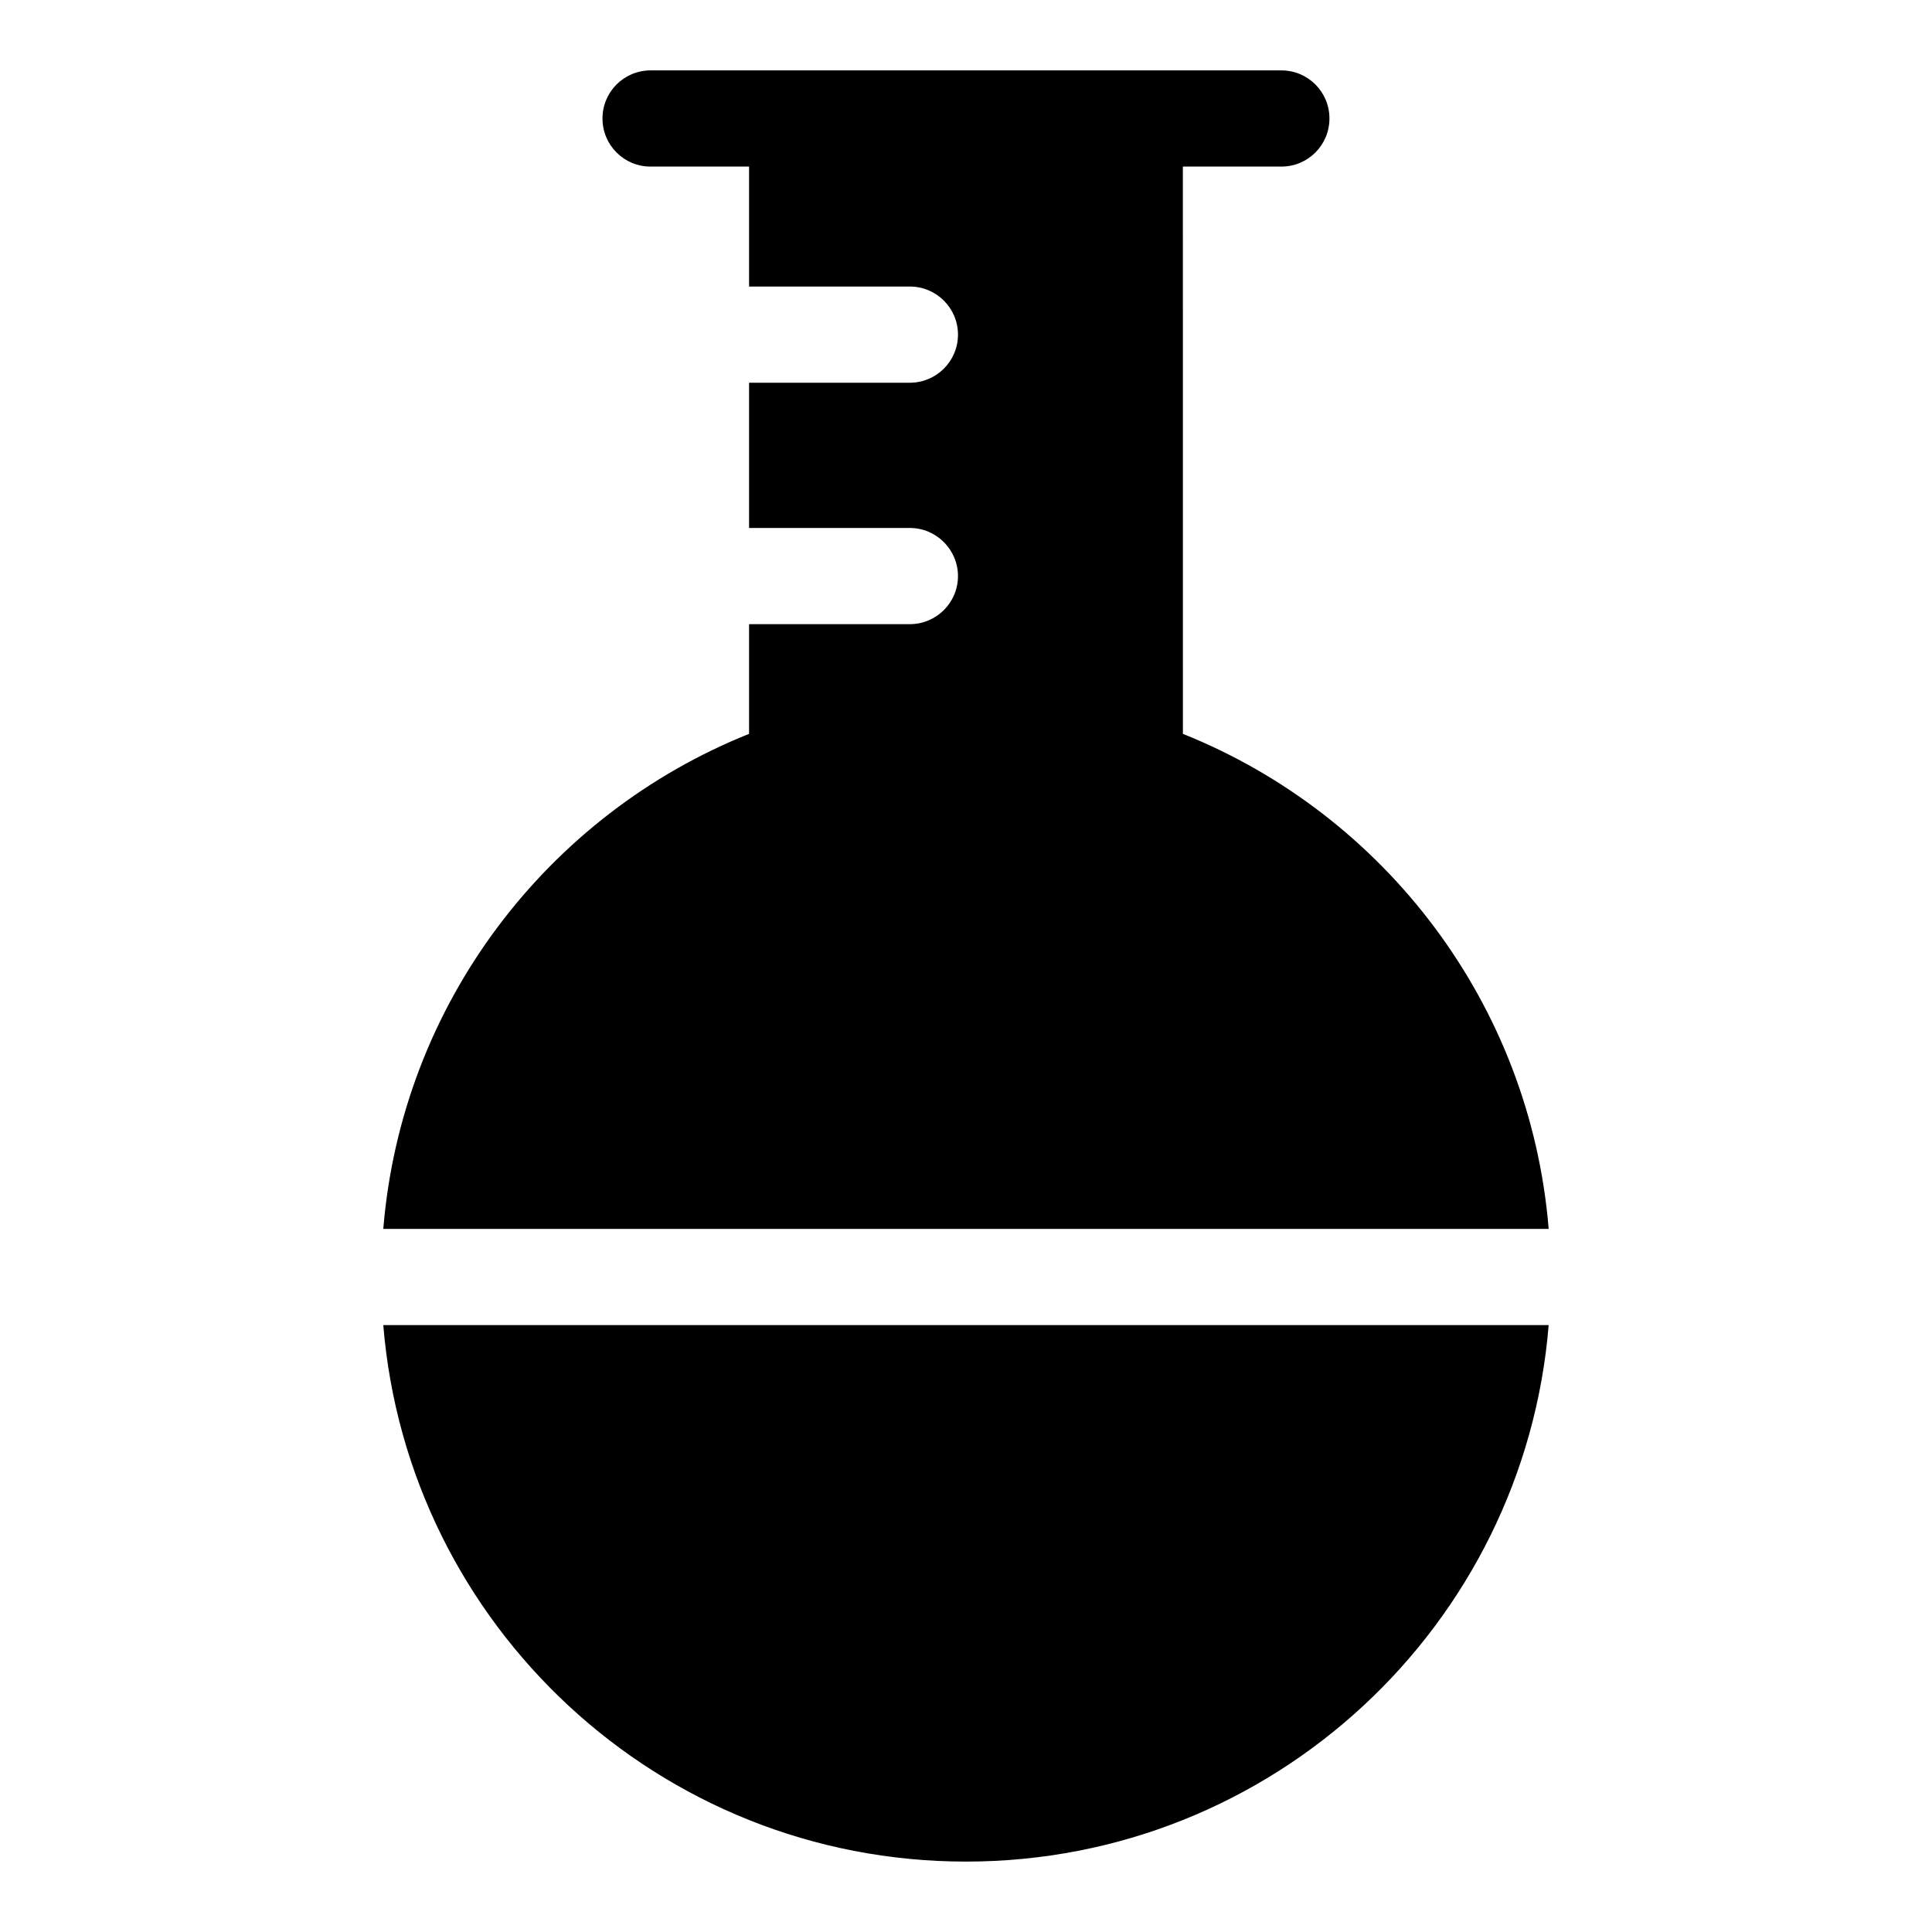
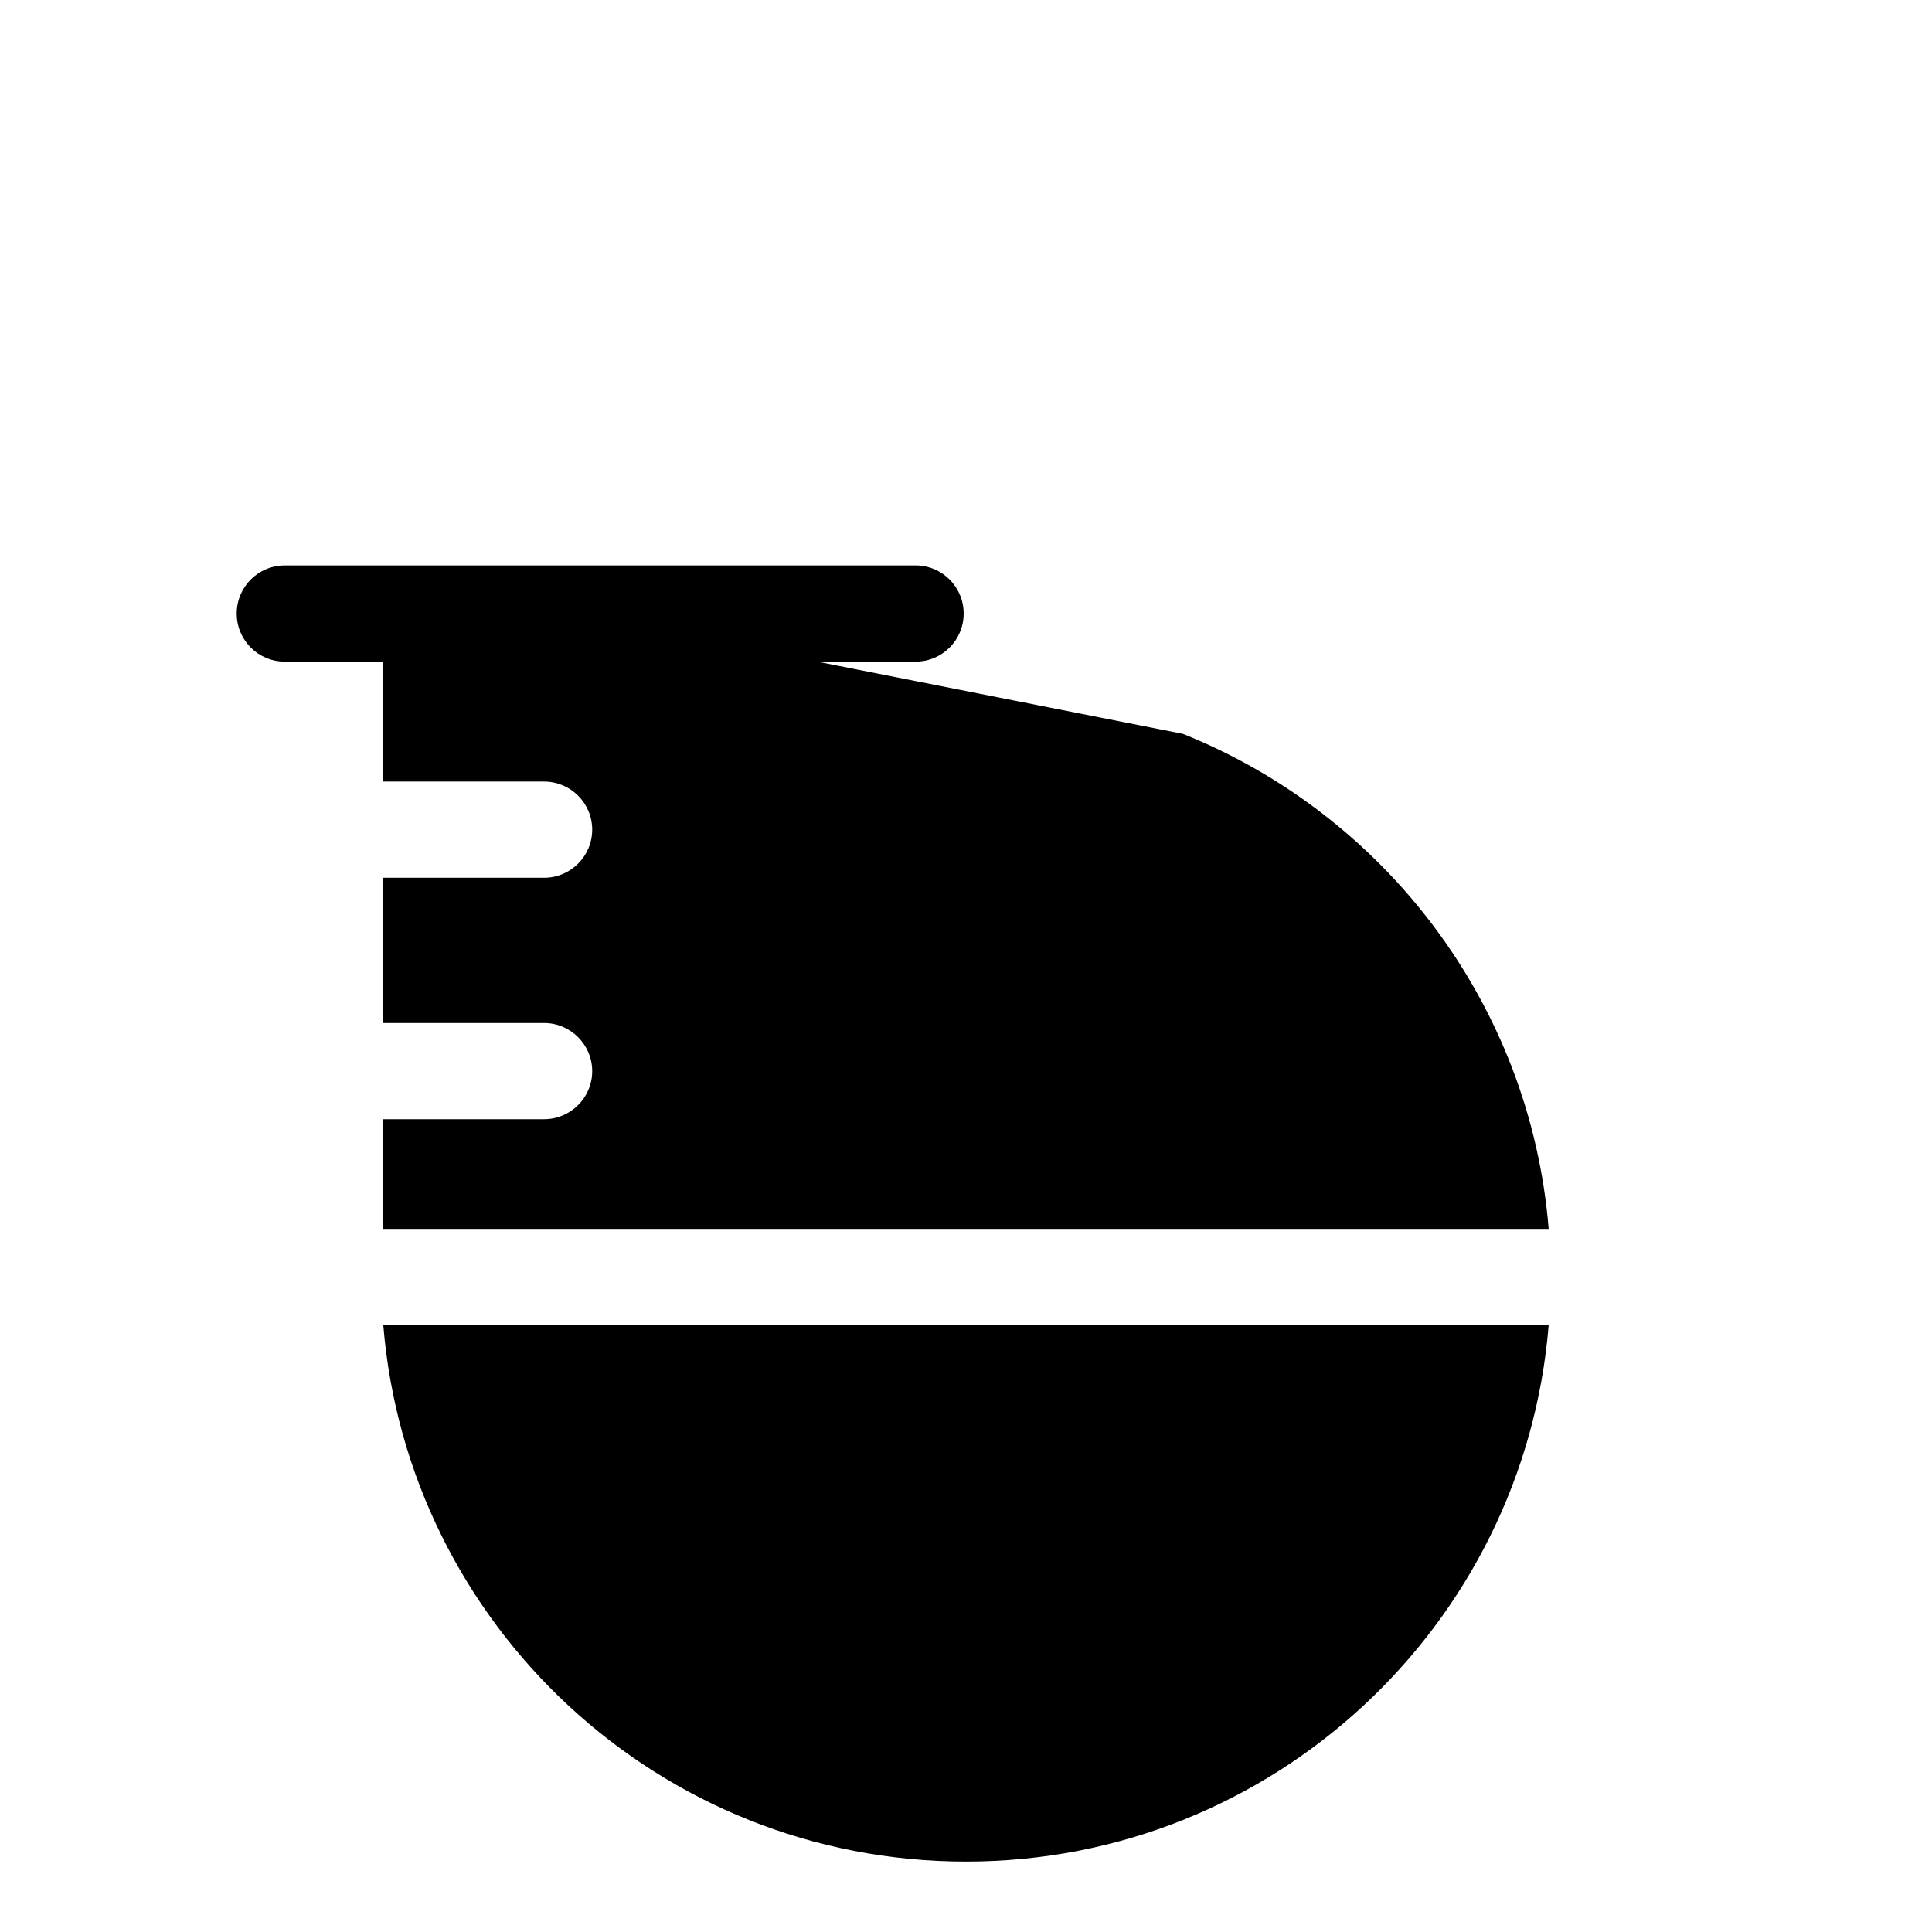
<svg xmlns="http://www.w3.org/2000/svg" fill="#000000" width="800px" height="800px" version="1.1" viewBox="144 144 512 512">
-   <path d="m457.48 338.48c53.352 21.363 92.047 71.492 96.934 131.19h-308.84c4.887-59.703 43.578-109.83 96.934-131.19v-29.07h42.621c7.004 0 12.746-5.691 12.746-12.746 0-7.004-5.742-12.746-12.746-12.746h-42.621v-38.492h42.621c7.004 0 12.746-5.691 12.746-12.746 0-7.055-5.742-12.746-12.746-12.746h-42.621v-31.789h-26.098c-7.055 0-12.746-5.691-12.746-12.746 0-7.055 5.691-12.746 12.746-12.746h167.16c7.055 0 12.746 5.691 12.746 12.746 0 7.055-5.691 12.746-12.746 12.746h-26.098zm96.934 156.68c-6.5 79.602-73.152 142.18-154.42 142.18s-147.92-62.574-154.42-142.18z" fill-rule="evenodd" />
+   <path d="m457.48 338.48c53.352 21.363 92.047 71.492 96.934 131.19h-308.84v-29.07h42.621c7.004 0 12.746-5.691 12.746-12.746 0-7.004-5.742-12.746-12.746-12.746h-42.621v-38.492h42.621c7.004 0 12.746-5.691 12.746-12.746 0-7.055-5.742-12.746-12.746-12.746h-42.621v-31.789h-26.098c-7.055 0-12.746-5.691-12.746-12.746 0-7.055 5.691-12.746 12.746-12.746h167.16c7.055 0 12.746 5.691 12.746 12.746 0 7.055-5.691 12.746-12.746 12.746h-26.098zm96.934 156.68c-6.5 79.602-73.152 142.18-154.42 142.18s-147.92-62.574-154.42-142.18z" fill-rule="evenodd" />
</svg>